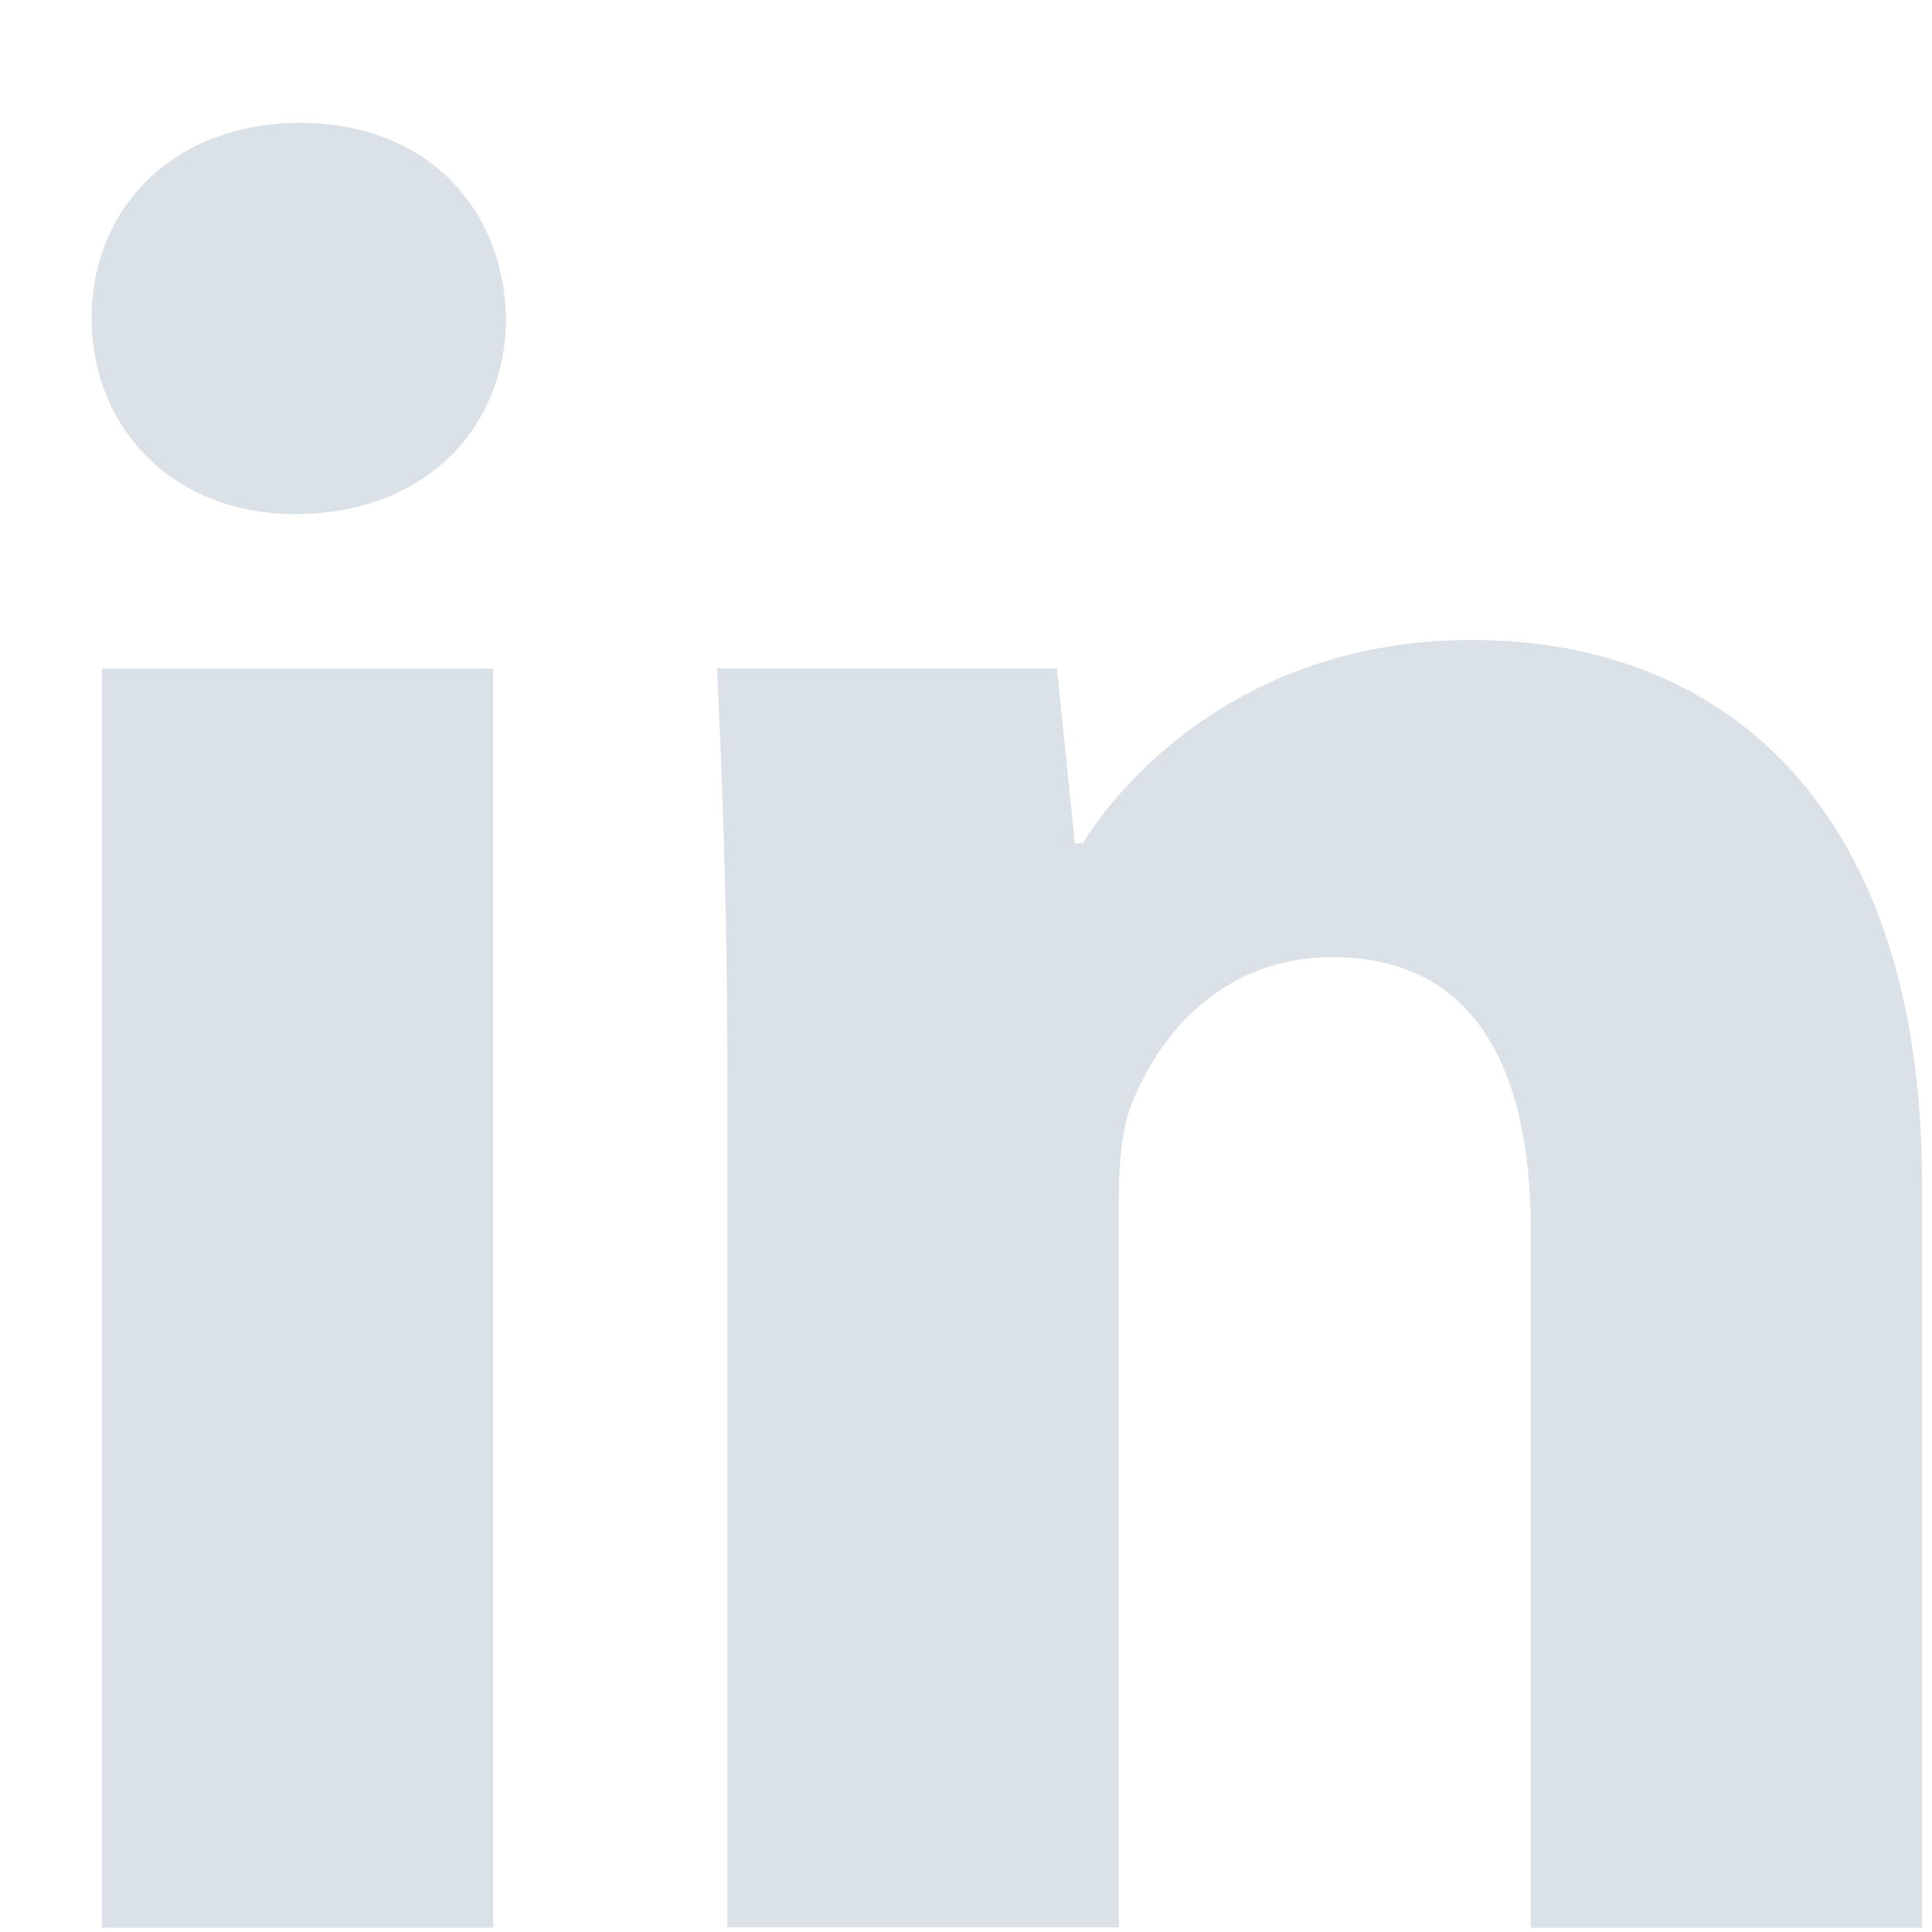
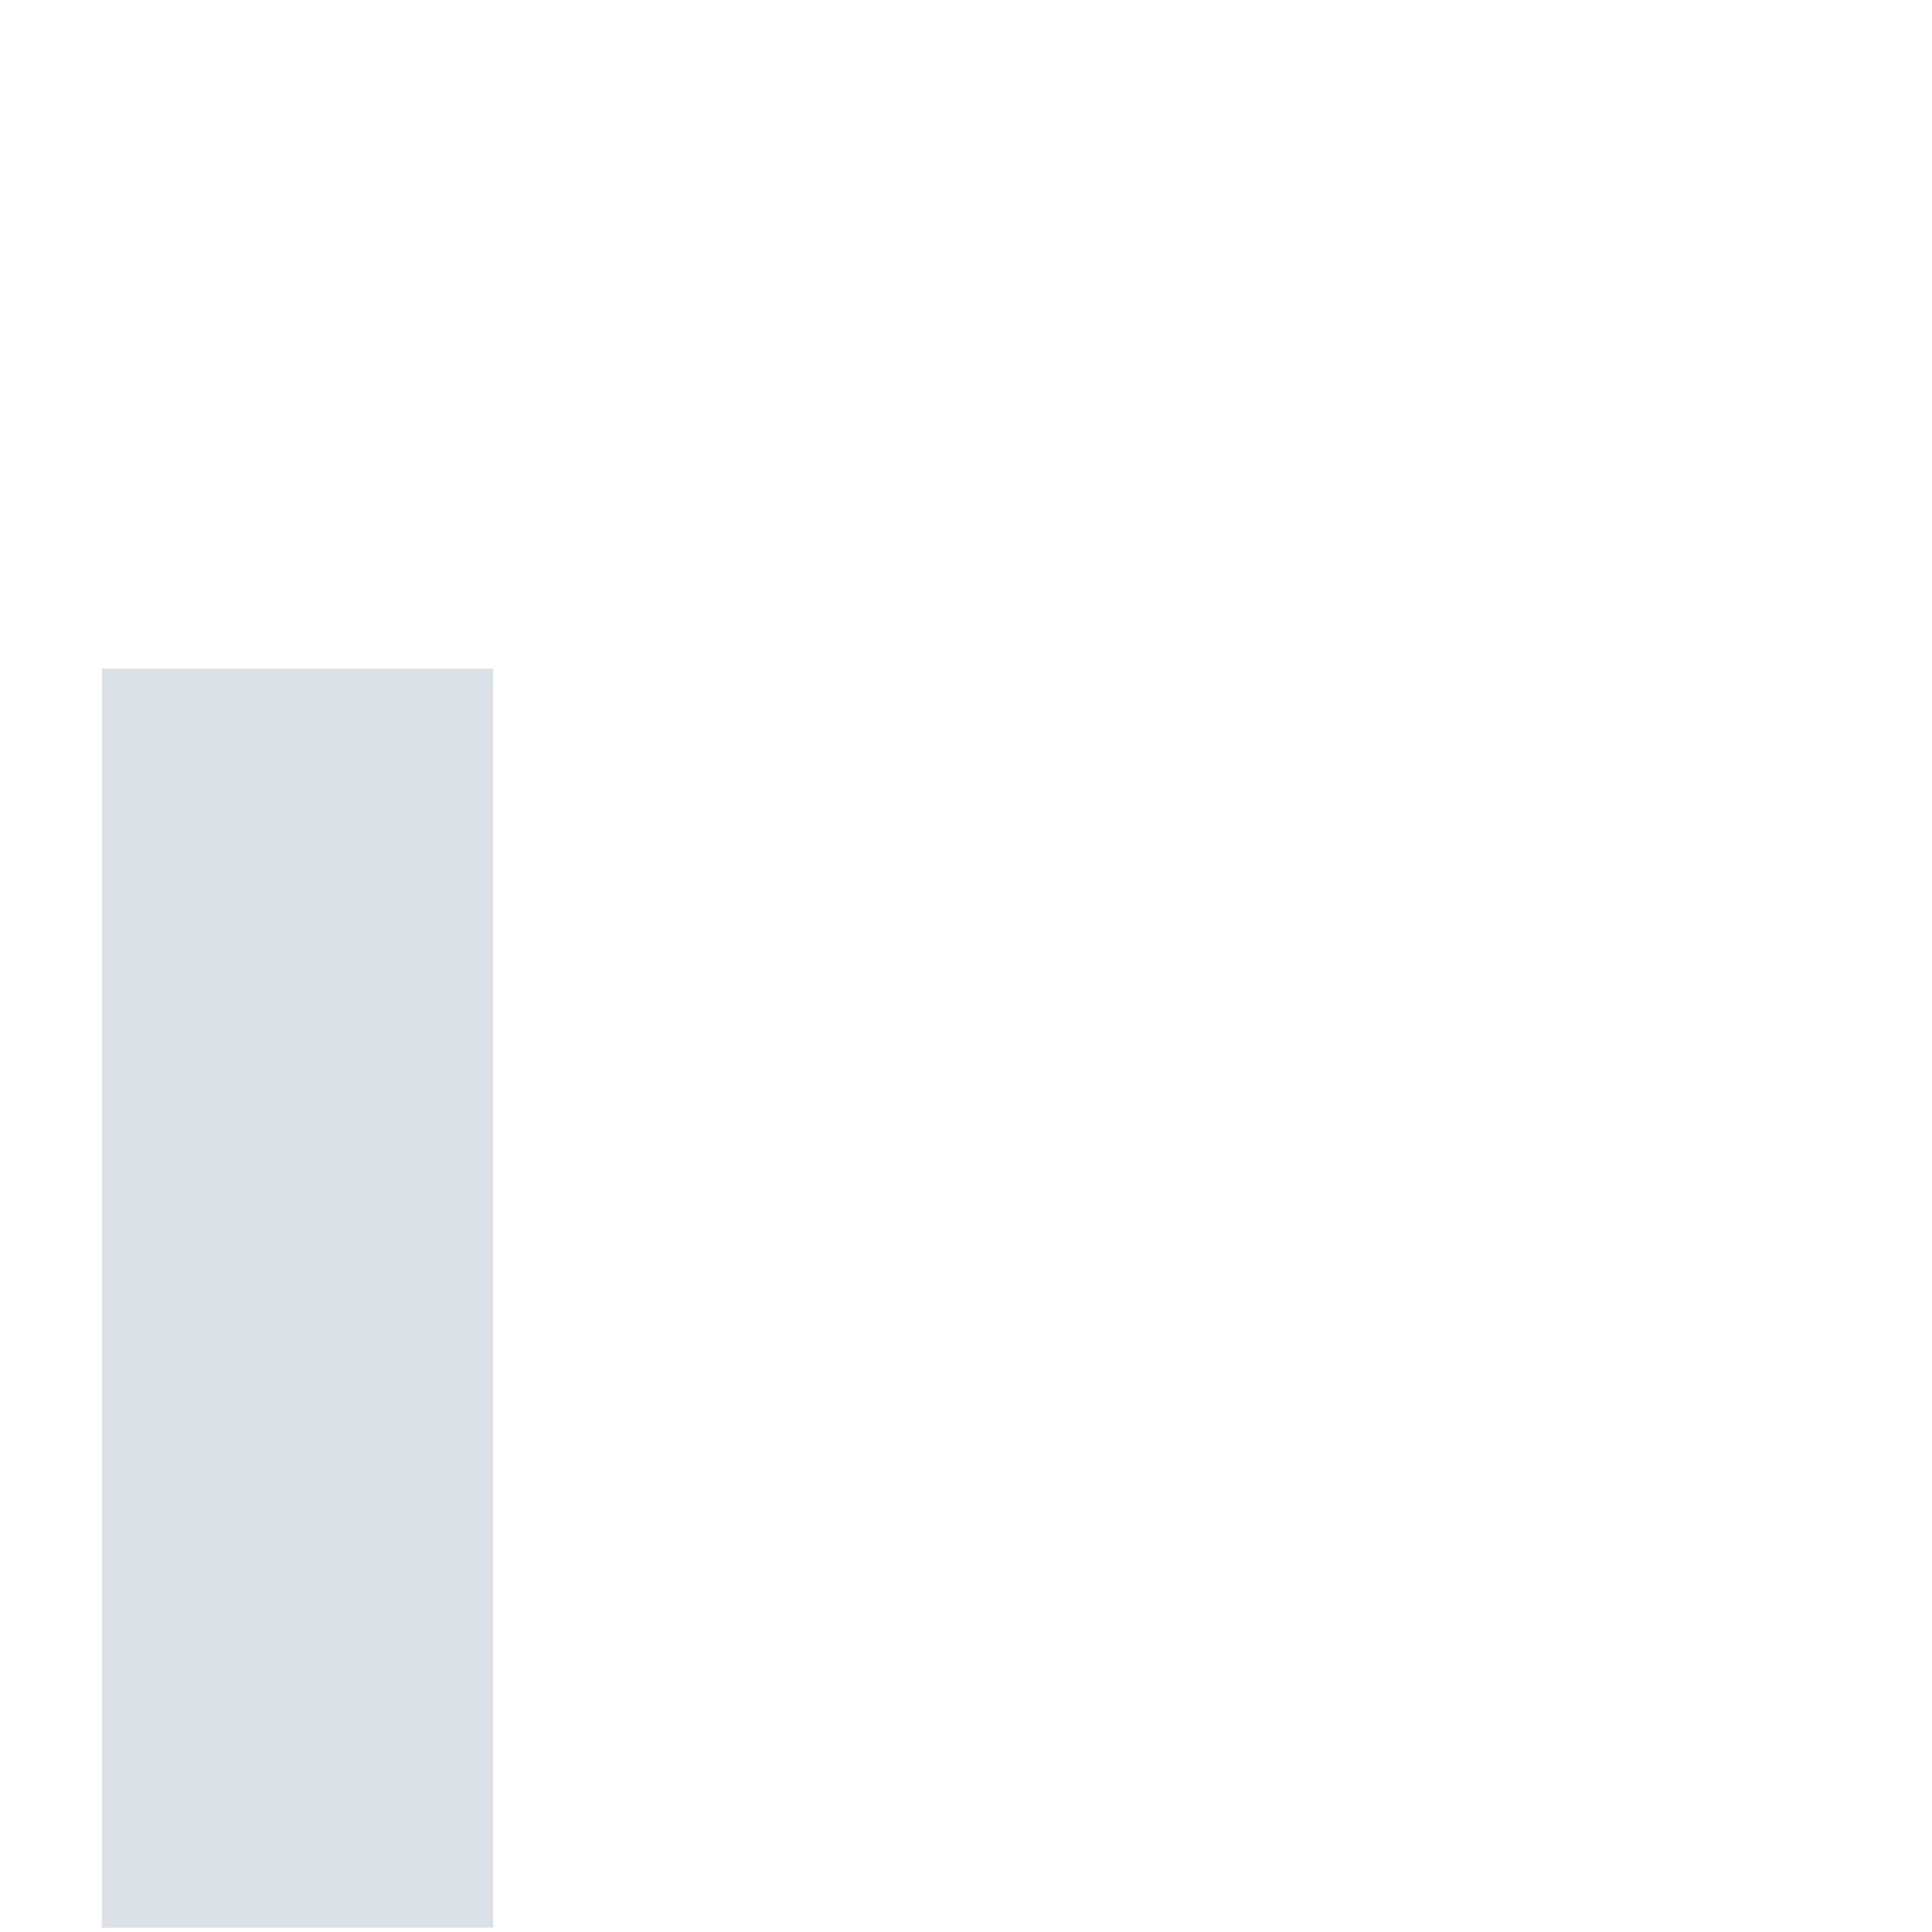
<svg xmlns="http://www.w3.org/2000/svg" width="12" height="12" viewBox="0 0 12 12" fill="none">
-   <path d="M1.833 3.193C1.065 3.193 0.569 2.649 0.569 1.976C0.569 1.29 1.08 0.763 1.864 0.763C2.648 0.763 3.128 1.29 3.143 1.976C3.143 2.649 2.648 3.193 1.833 3.193Z" fill="#DAE1E7" />
-   <path d="M11.938 11.973H9.508V7.639C9.508 6.63 9.155 5.945 8.276 5.945C7.605 5.945 7.206 6.409 7.03 6.855C6.965 7.014 6.949 7.239 6.949 7.463V11.971H4.518V6.646C4.518 5.67 4.486 4.854 4.454 4.151H6.565L6.676 5.238H6.725C7.045 4.728 7.829 3.975 9.14 3.975C10.739 3.975 11.938 5.046 11.938 7.349V11.973Z" fill="#DAE1E7" />
  <path d="M3.063 11.973H0.633V4.153H3.063V11.973Z" fill="#DAE1E7" />
</svg>